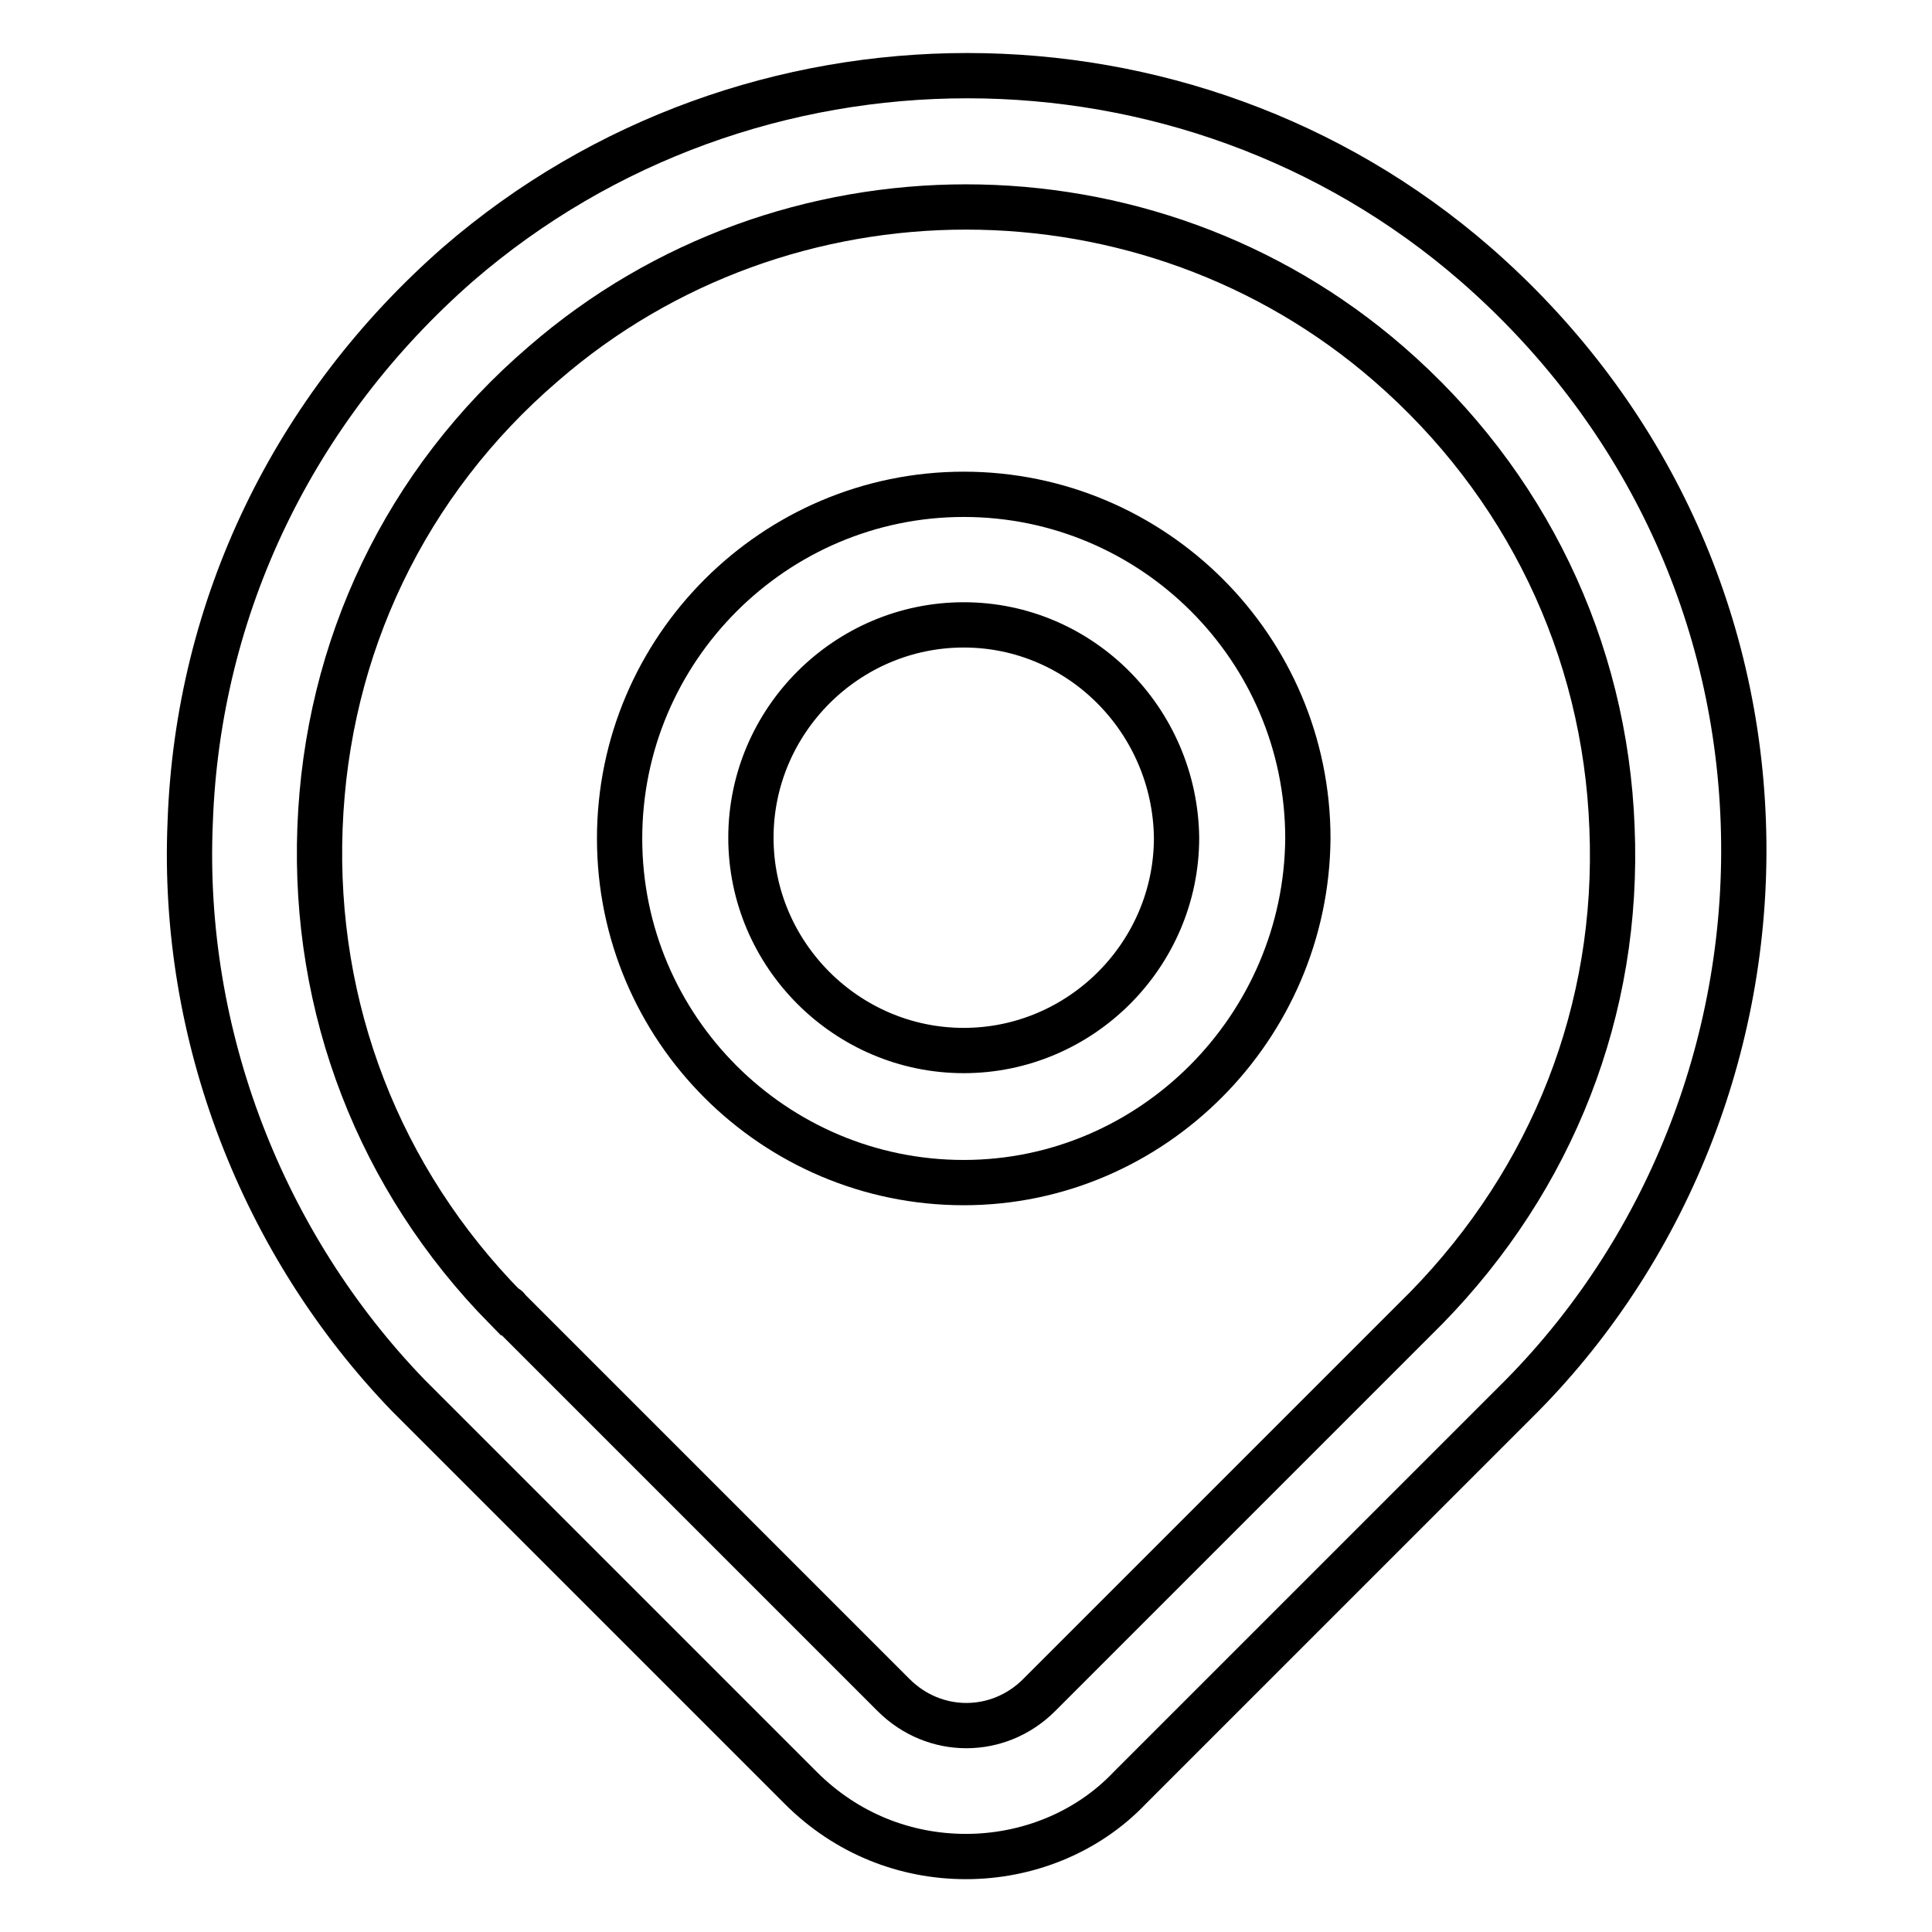
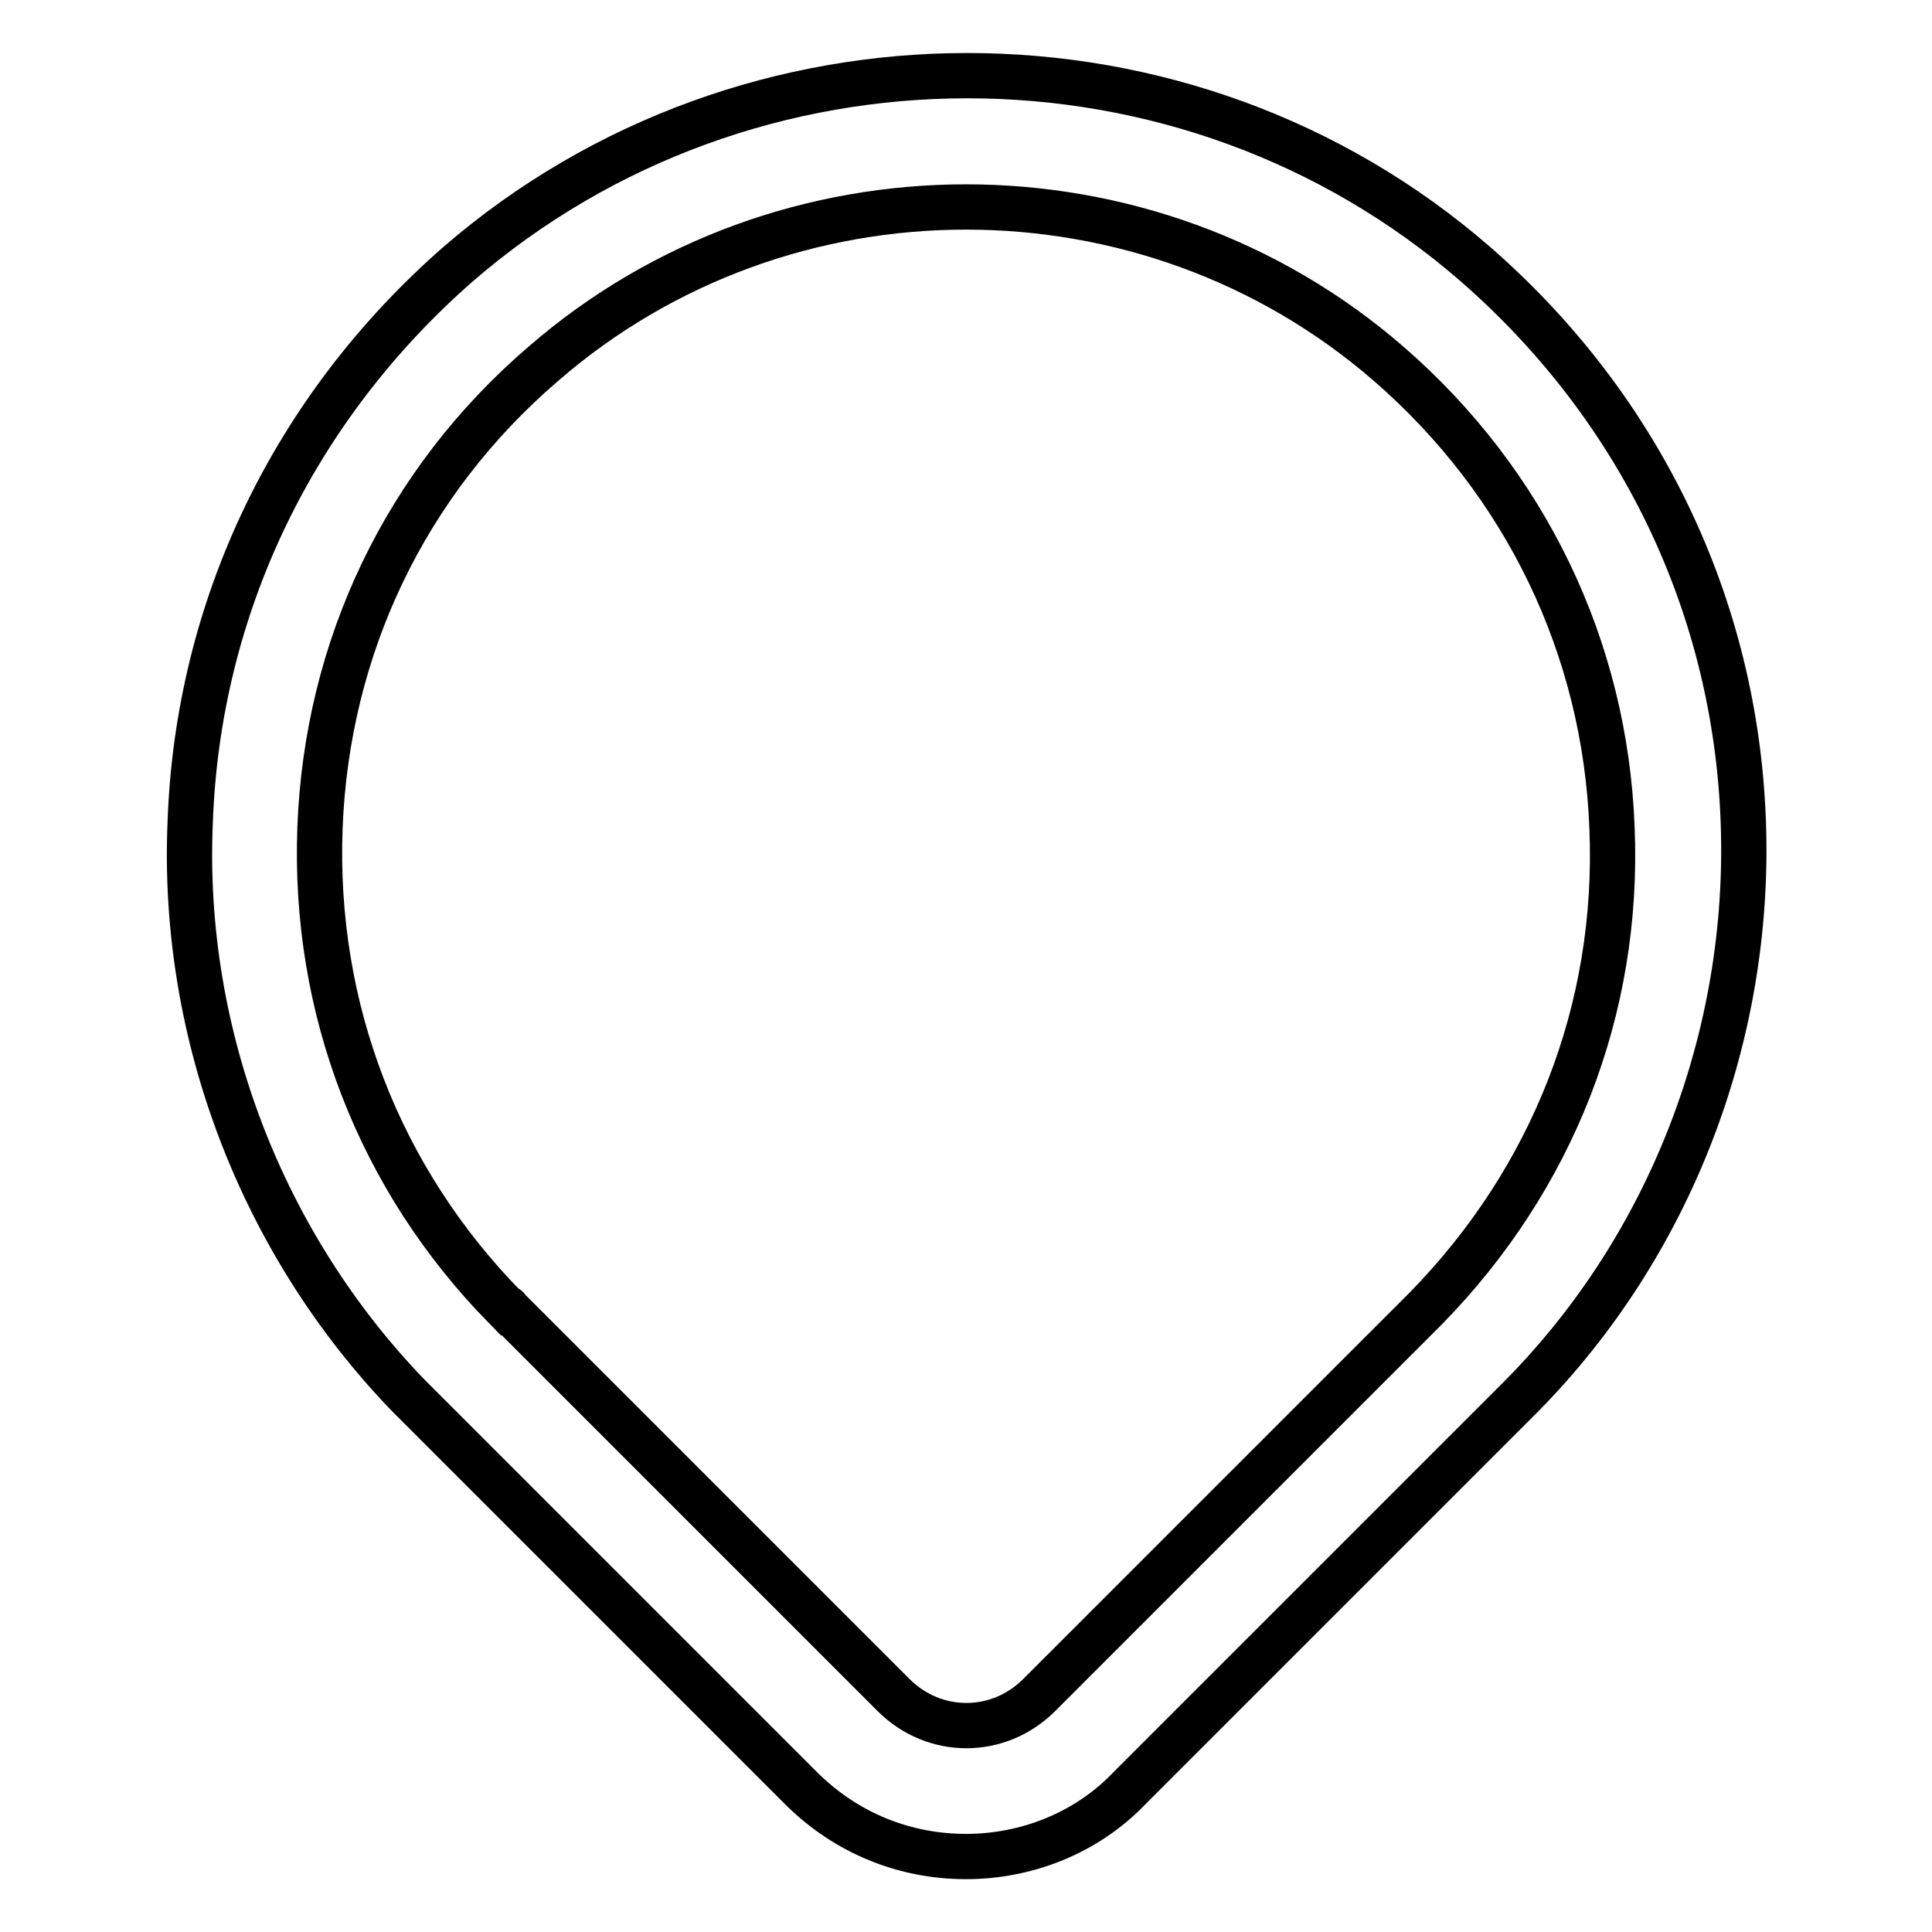
<svg xmlns="http://www.w3.org/2000/svg" version="1.1" x="0px" y="0px" viewBox="0 0 256 256" enable-background="new 0 0 256 256" xml:space="preserve">
  <g>
    <path stroke-width="6" fill-opacity="0" stroke="#000000" d="M128,246c-8,0-15.8-3-21.9-9.1l-51.5-51.5l-0.5-0.5c-19.3-20-30.1-47.7-28.9-75.9c1-28.7,13.8-55,35.5-74 c38.5-33.3,96.5-33.3,134.8,0c21.8,19,34.5,45.3,35.5,74c1,28.2-9.6,55.9-29.3,75.9l-0.5,0.5l-51.5,51.5C144,242.9,136,246,128,246 L128,246z M67.4,173.6l51,51c5.4,5.4,13.9,5.4,19.3,0l51-51l0.3-0.3c16.7-17.1,25.6-39.5,24.6-63.6c-0.9-23.9-11.5-45.8-29.6-61.5 c-31.9-27.7-80.1-27.7-112,0c-18.3,15.7-28.7,37.6-29.6,61.5c-0.9,23.9,7.8,46.5,24.6,63.6C67.2,173.2,67.2,173.4,67.4,173.6z" />
-     <path stroke-width="6" fill-opacity="0" stroke="#000000" d="M127.7,156.7c-25.1,0-45.6-20.4-45.6-45.6c0-25.1,20.5-45.6,45.6-45.6c25.1,0,45.6,20.4,45.6,45.6 C173.1,136.1,152.7,156.7,127.7,156.7z M127.7,82.8c-15.5,0-28.2,12.7-28.2,28.2c0,15.5,12.7,28.2,28.2,28.2 c15.5,0,28.2-12.7,28.2-28.2C155.7,95.5,143.2,82.8,127.7,82.8z" />
  </g>
</svg>